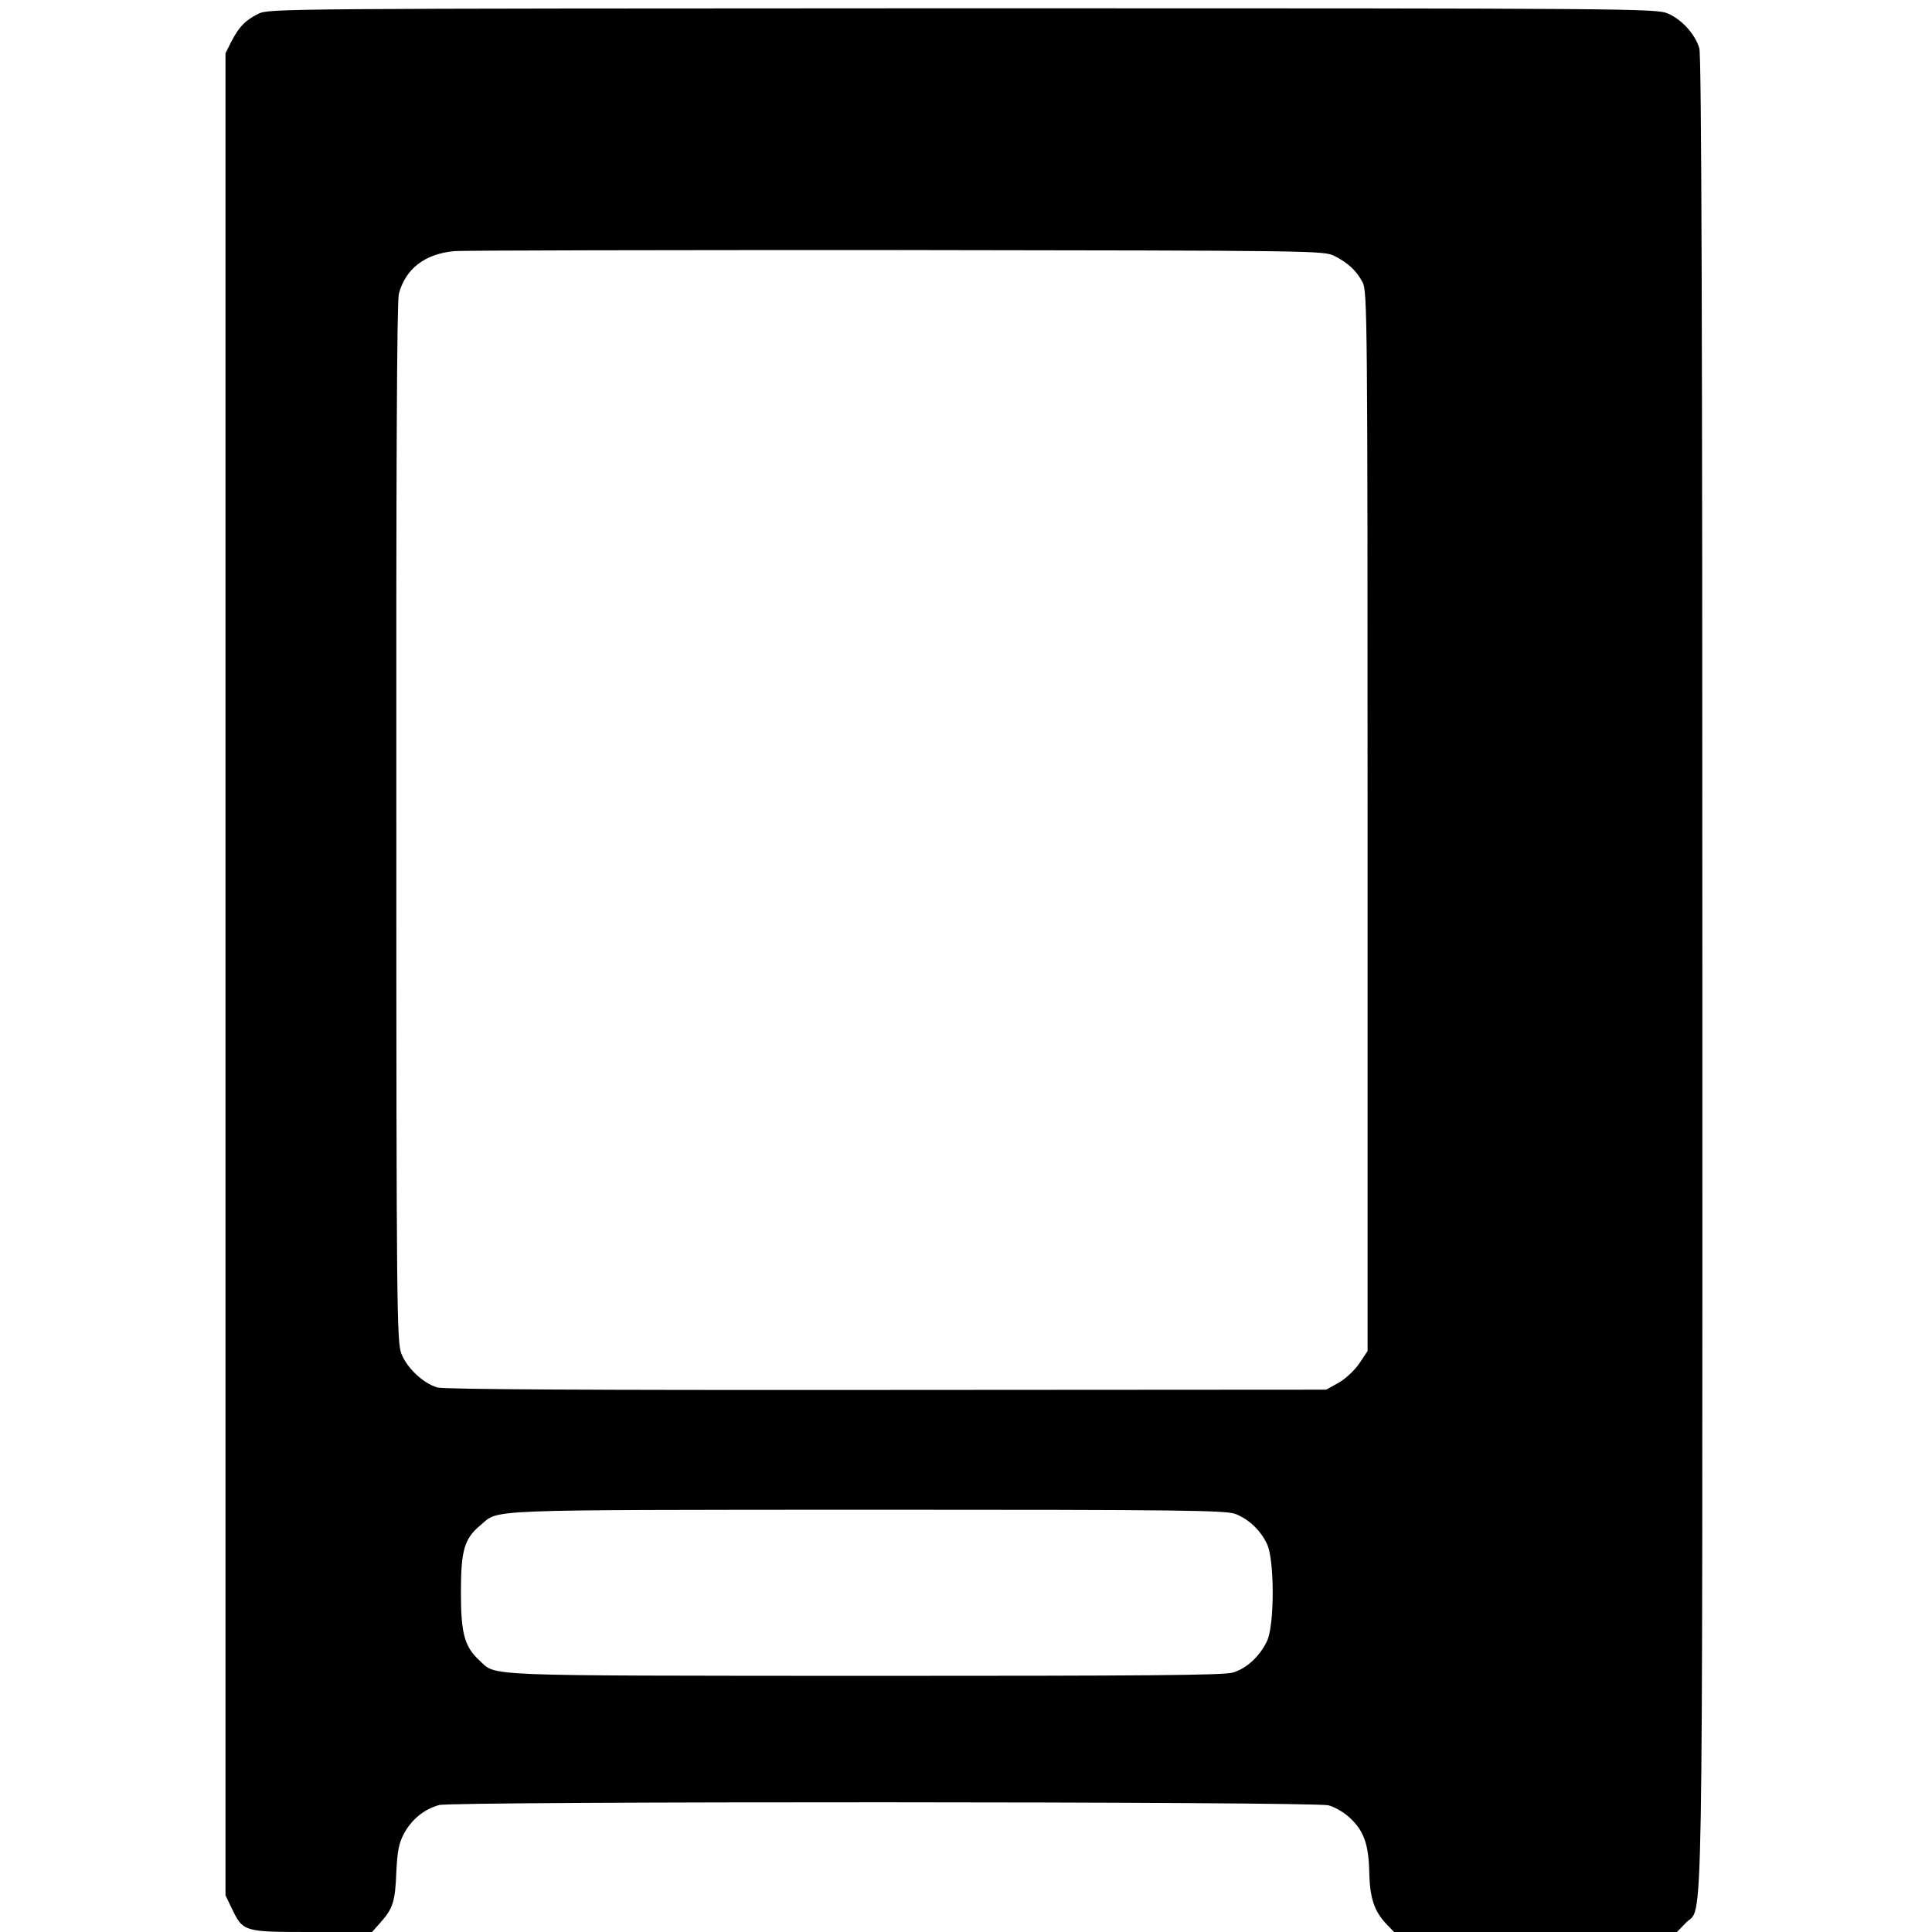
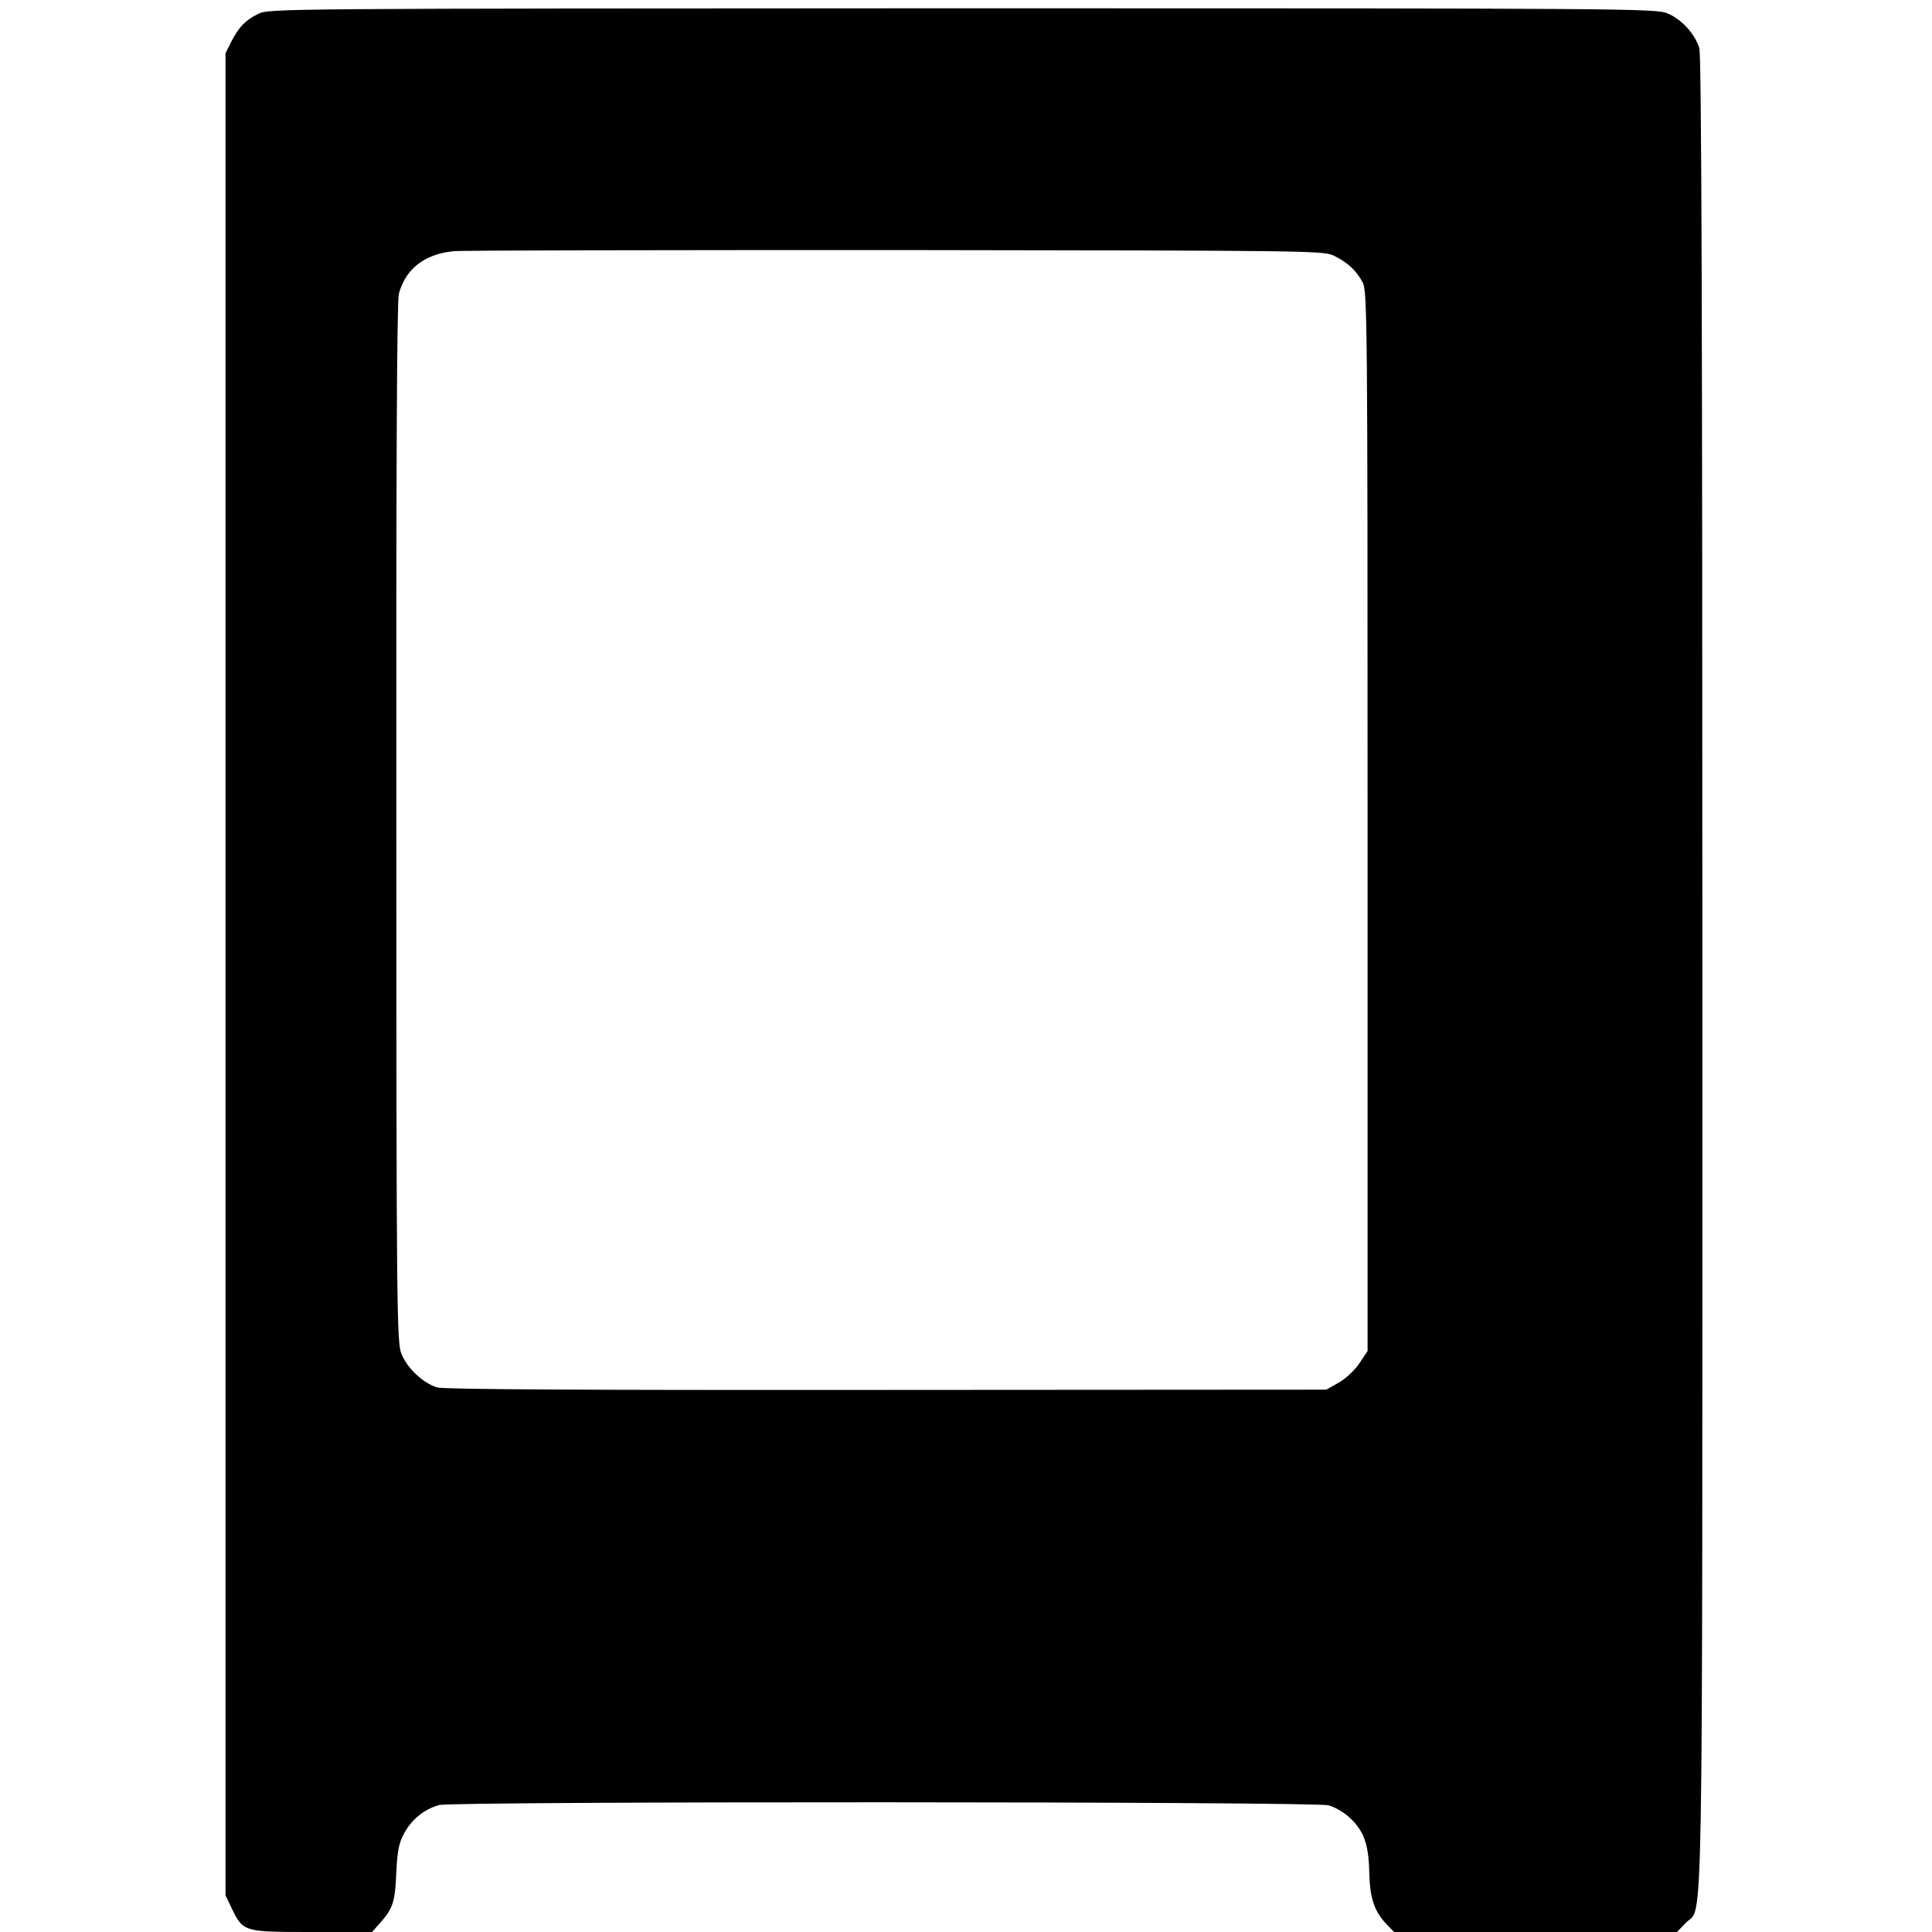
<svg xmlns="http://www.w3.org/2000/svg" version="1.0" width="700pt" height="700pt" viewBox="0 0 700 700" preserveAspectRatio="xMidYMid meet">
  <g transform="translate(0,700) scale(0.1,-0.1)" fill="#000000" stroke="none">
-     <path d="M936 6950 c-48 -24 -69 -46 -98 -101 l-21 -42 0 -3337 0 -3337 22 -46 c42 -87 43 -87 291 -87 l218 0 32 36 c44 50 52 75 56 183 4 76 9 103 29 140 28 50 72 86 126 101 49 14 3172 13 3222 -1 21 -5 54 -24 74 -42 53 -47 72 -97 74 -199 2 -95 18 -143 63 -190 l27 -28 512 0 513 0 33 34 c63 65 59 -188 59 3439 0 2299 -3 3328 -11 3352 -15 51 -64 105 -114 126 -43 18 -112 19 -2556 19 -2473 -1 -2513 -1 -2551 -20z m3900 -878 c49 -25 79 -53 101 -95 17 -30 18 -138 18 -1952 l0 -1920 -30 -45 c-17 -25 -50 -56 -75 -70 l-45 -25 -1594 -1 c-1083 -1 -1604 2 -1627 9 -52 16 -110 71 -130 123 -16 43 -18 159 -18 1922 -1 1272 2 1889 9 1917 24 91 94 145 200 155 33 3 756 4 1606 4 1531 -2 1546 -2 1585 -22z m-358 -4558 c49 -20 90 -60 113 -109 27 -58 27 -292 0 -350 -25 -54 -73 -100 -124 -115 -33 -10 -316 -12 -1337 -12 -1409 1 -1330 -2 -1393 56 -54 50 -67 97 -67 246 0 153 12 195 71 244 69 58 -13 55 1397 56 1156 0 1307 -2 1340 -16z" />
+     <path d="M936 6950 c-48 -24 -69 -46 -98 -101 l-21 -42 0 -3337 0 -3337 22 -46 c42 -87 43 -87 291 -87 l218 0 32 36 c44 50 52 75 56 183 4 76 9 103 29 140 28 50 72 86 126 101 49 14 3172 13 3222 -1 21 -5 54 -24 74 -42 53 -47 72 -97 74 -199 2 -95 18 -143 63 -190 l27 -28 512 0 513 0 33 34 c63 65 59 -188 59 3439 0 2299 -3 3328 -11 3352 -15 51 -64 105 -114 126 -43 18 -112 19 -2556 19 -2473 -1 -2513 -1 -2551 -20z m3900 -878 c49 -25 79 -53 101 -95 17 -30 18 -138 18 -1952 l0 -1920 -30 -45 c-17 -25 -50 -56 -75 -70 l-45 -25 -1594 -1 c-1083 -1 -1604 2 -1627 9 -52 16 -110 71 -130 123 -16 43 -18 159 -18 1922 -1 1272 2 1889 9 1917 24 91 94 145 200 155 33 3 756 4 1606 4 1531 -2 1546 -2 1585 -22z m-358 -4558 z" />
  </g>
</svg>